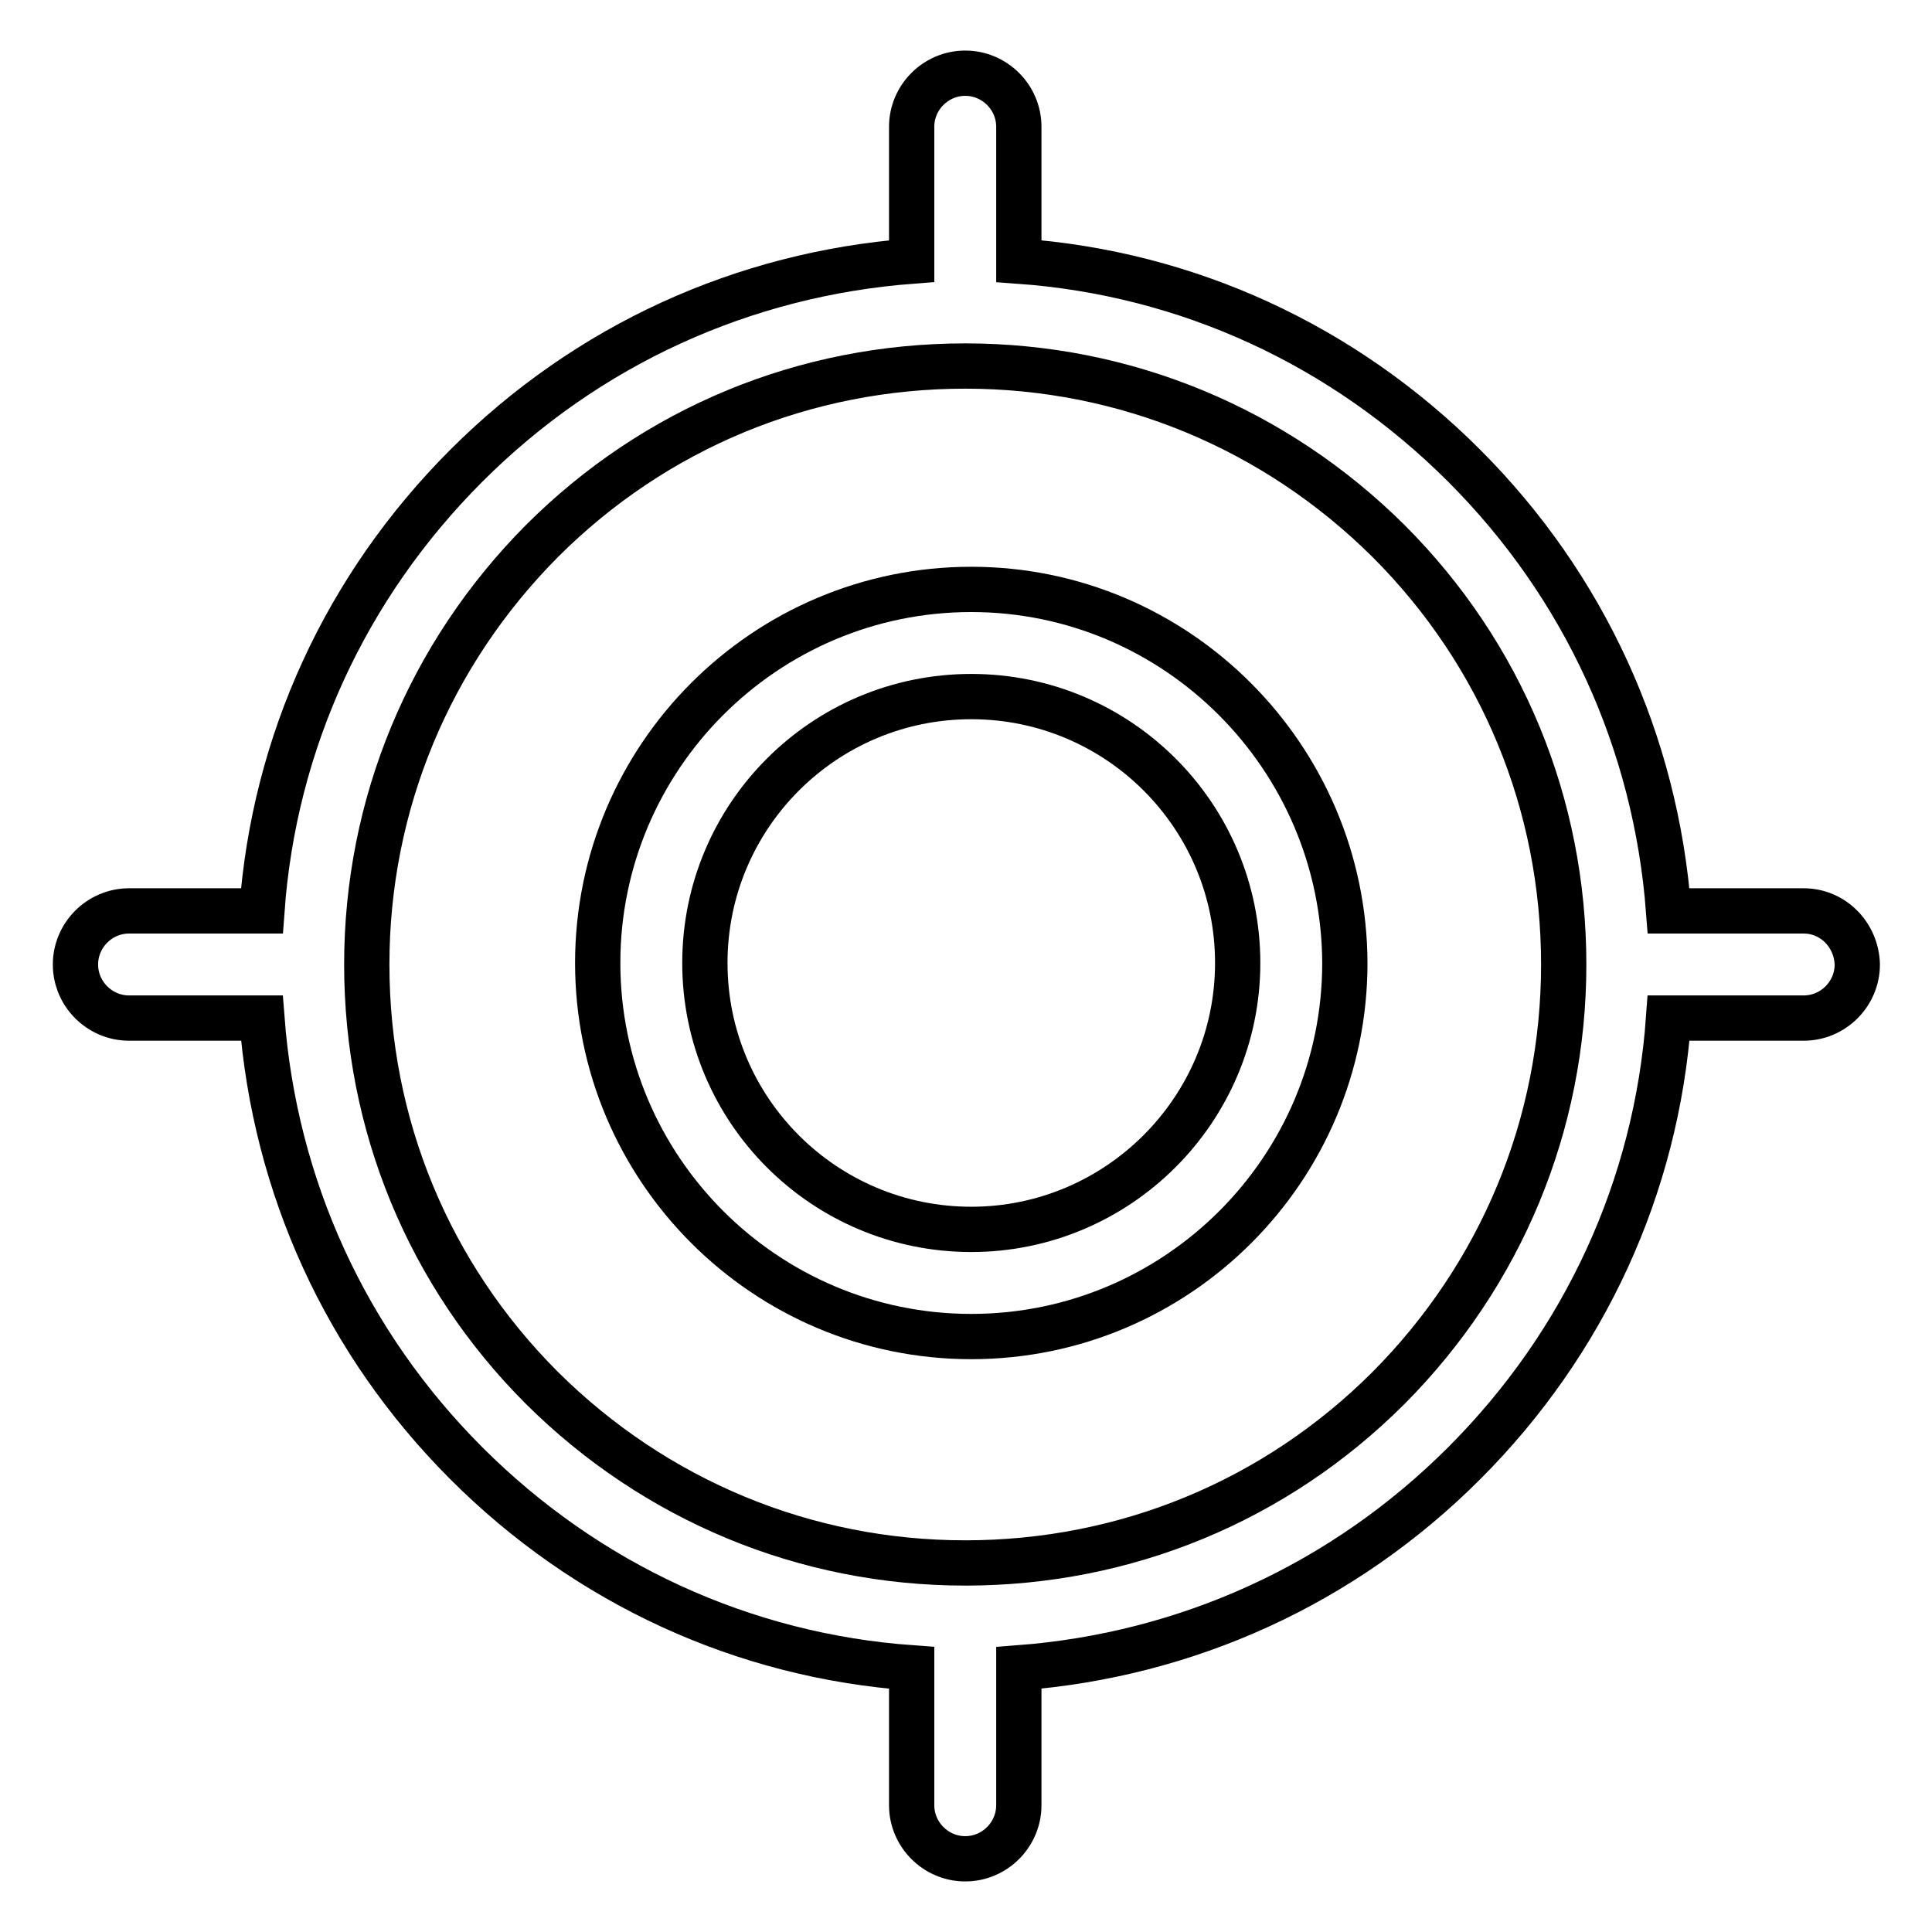
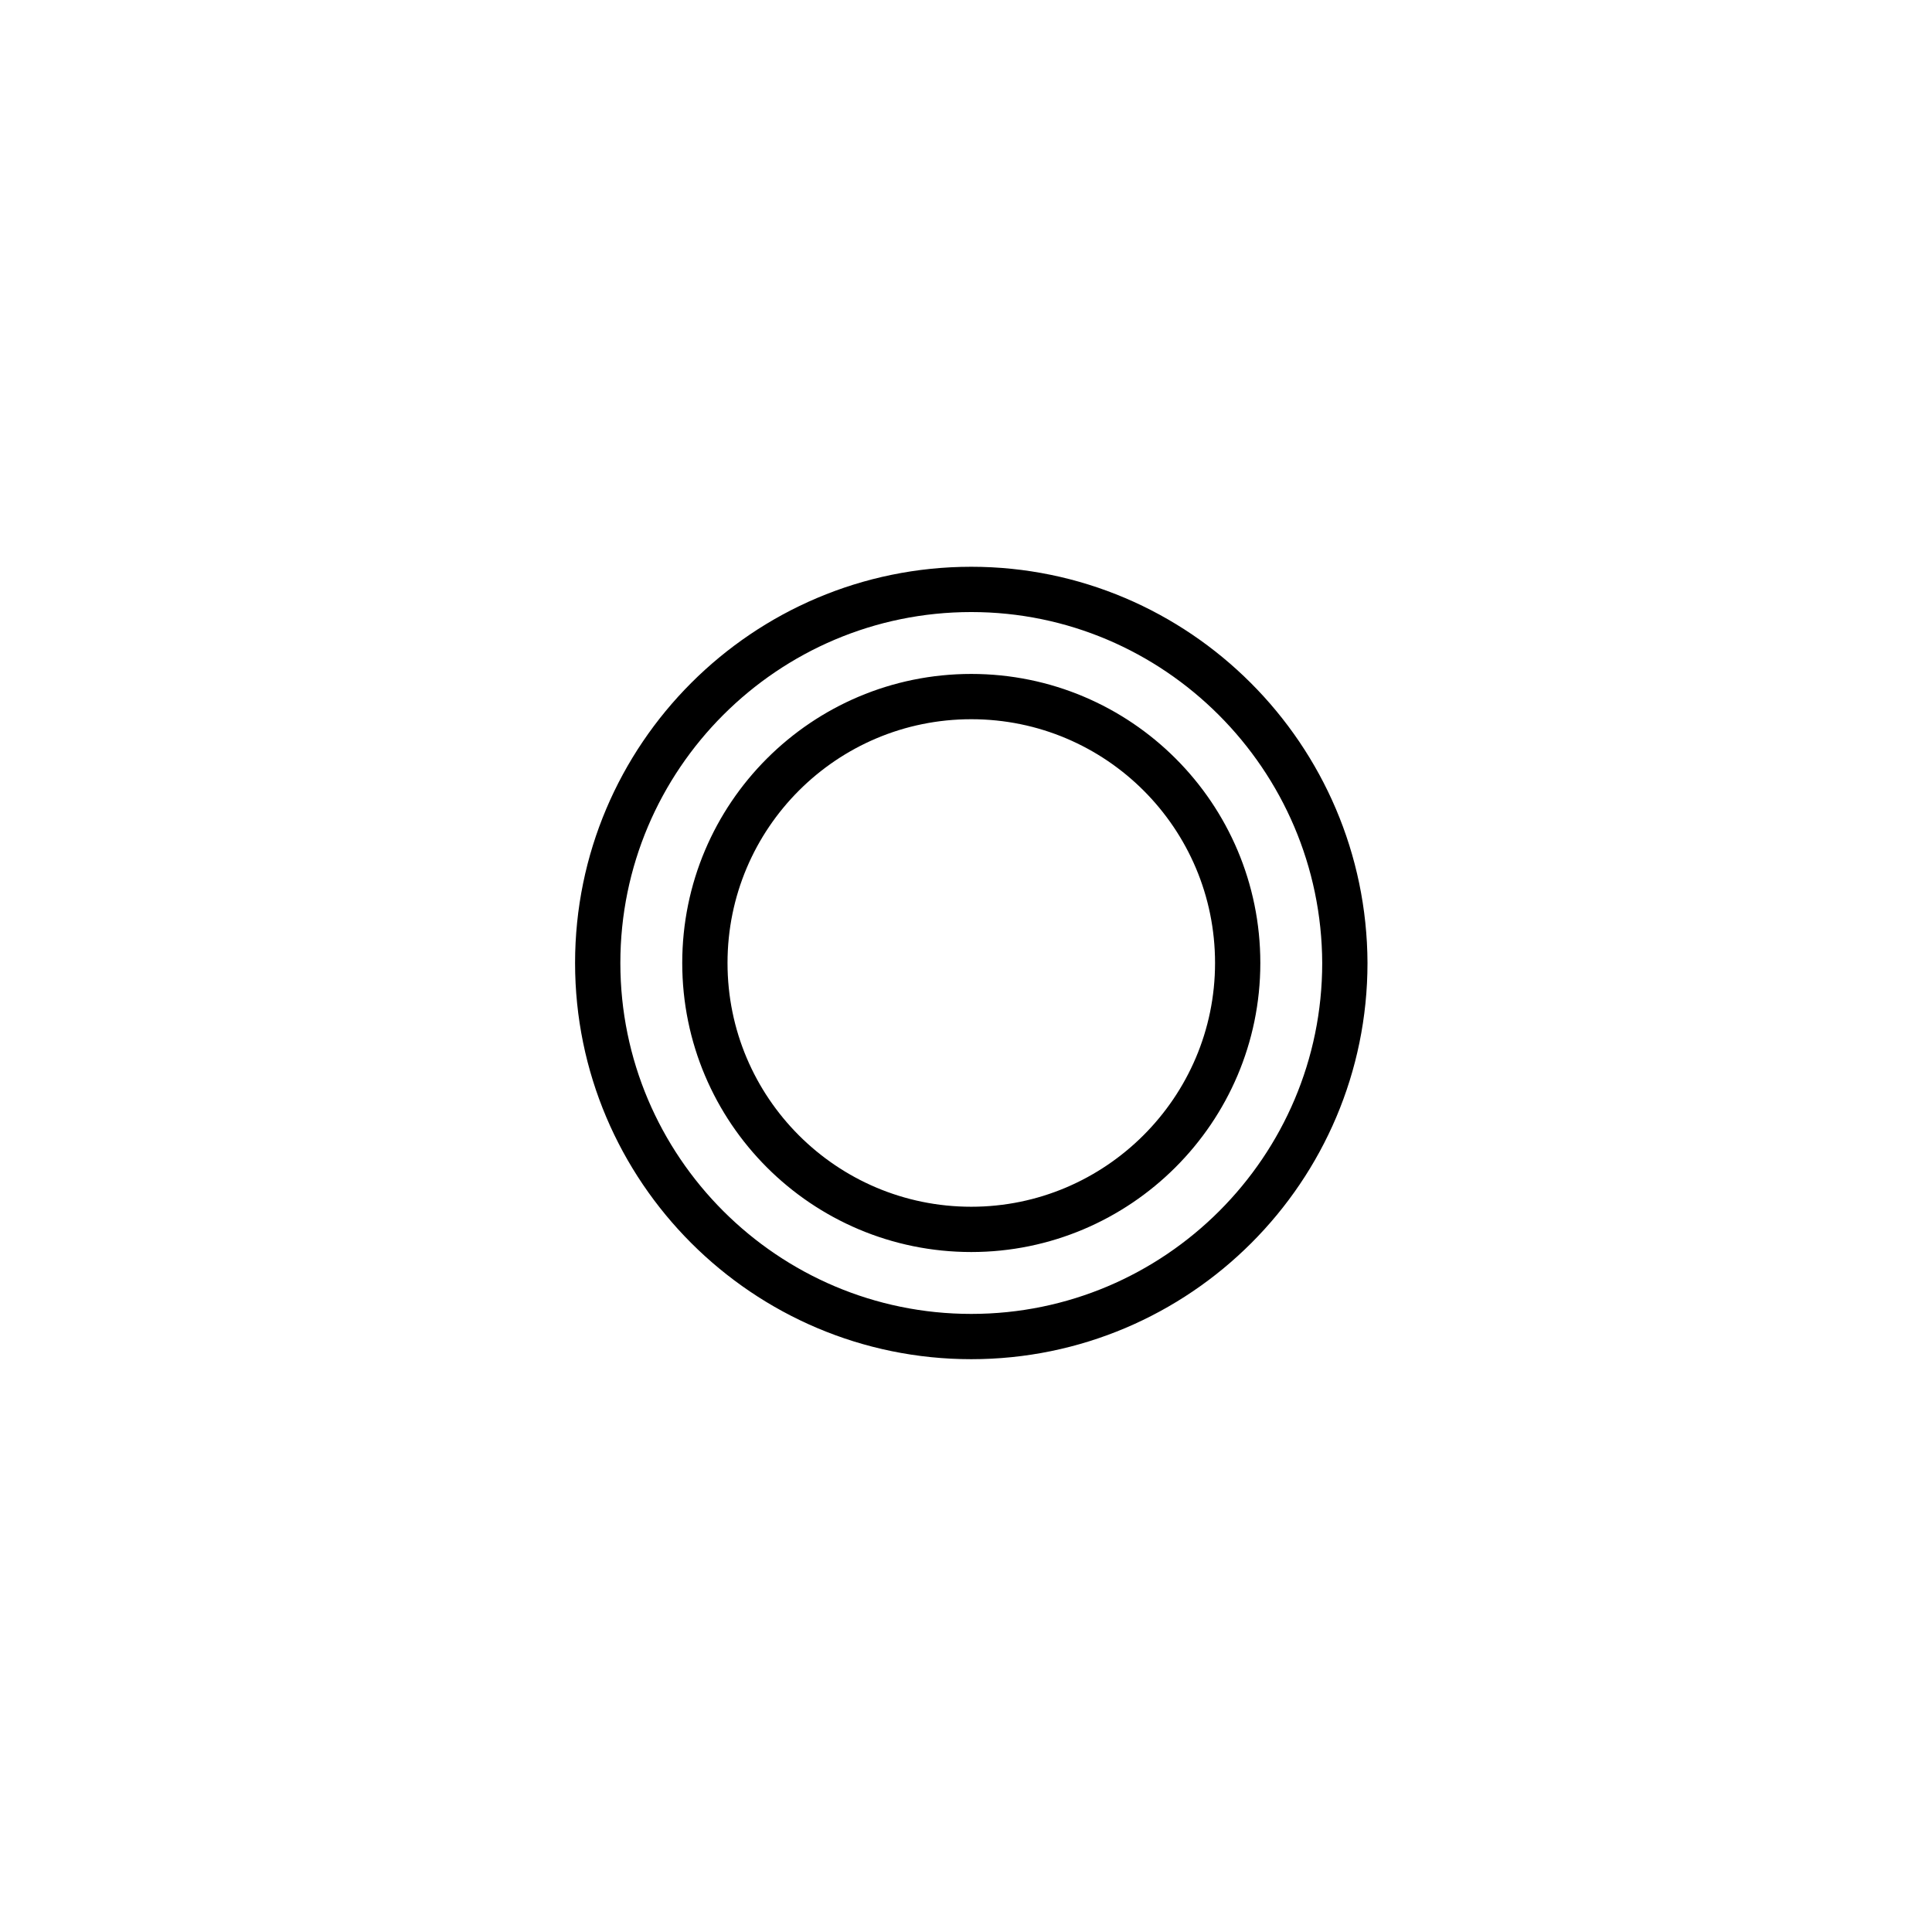
<svg xmlns="http://www.w3.org/2000/svg" version="1.1" x="0px" y="0px" viewBox="0 0 256 256" enable-background="new 0 0 256 256" xml:space="preserve">
  <g>
    <g>
      <path stroke-width="6" fill-opacity="0" stroke="#000000" d="M128.7,78.1c-27.3,0-49.5,22.2-49.5,49.5c0,27.3,22.2,49.5,49.5,49.5c27.3,0,49.5-22.2,49.5-49.5C178.1,100.3,155.9,78.1,128.7,78.1z M128.7,162.9c-19.5,0-35.3-15.8-35.3-35.3c0-19.5,15.8-35.3,35.3-35.3c19.5,0,35.3,15.8,35.3,35.3C164,147.1,148.1,162.9,128.7,162.9z" />
-       <path stroke-width="6" fill-opacity="0" stroke="#000000" d="M239,120.7h-17.9c-1.7-22.3-11.1-43-27.1-59c-16-16-36.7-25.5-59-27.1V16.8c0-3.9-3.2-7.1-7.1-7.1c-3.9,0-7.1,3.2-7.1,7.1v17.8c-22.3,1.7-43,11.1-59,27.1c-16,16-25.5,36.7-27.1,59H17.1c-3.9,0-7.1,3.2-7.1,7.1c0,3.9,3.2,7.1,7.1,7.1h17.6c1.7,22.3,11.1,43,27.1,59c16,16,36.7,25.5,59,27.1v18.2c0,3.9,3.2,7.1,7.1,7.1s7.1-3.2,7.1-7.1V221c22.3-1.7,43-11.1,59-27.1c16-16,25.5-36.7,27.1-59h17.9c3.9,0,7.1-3.2,7.1-7.1C246,123.9,242.9,120.7,239,120.7z M184,183.9c-15,15-34.9,23.2-56.1,23.2c-21.2,0-41.1-8.3-56.1-23.2c-15-15-23.2-34.9-23.2-56.1c0-21.2,8.3-41.1,23.2-56.1c15-15,34.9-23.2,56.1-23.2c21.2,0,41.1,8.3,56.1,23.2c15,15,23.2,34.9,23.2,56.1C207.2,149,198.9,168.9,184,183.9z" />
    </g>
  </g>
</svg>